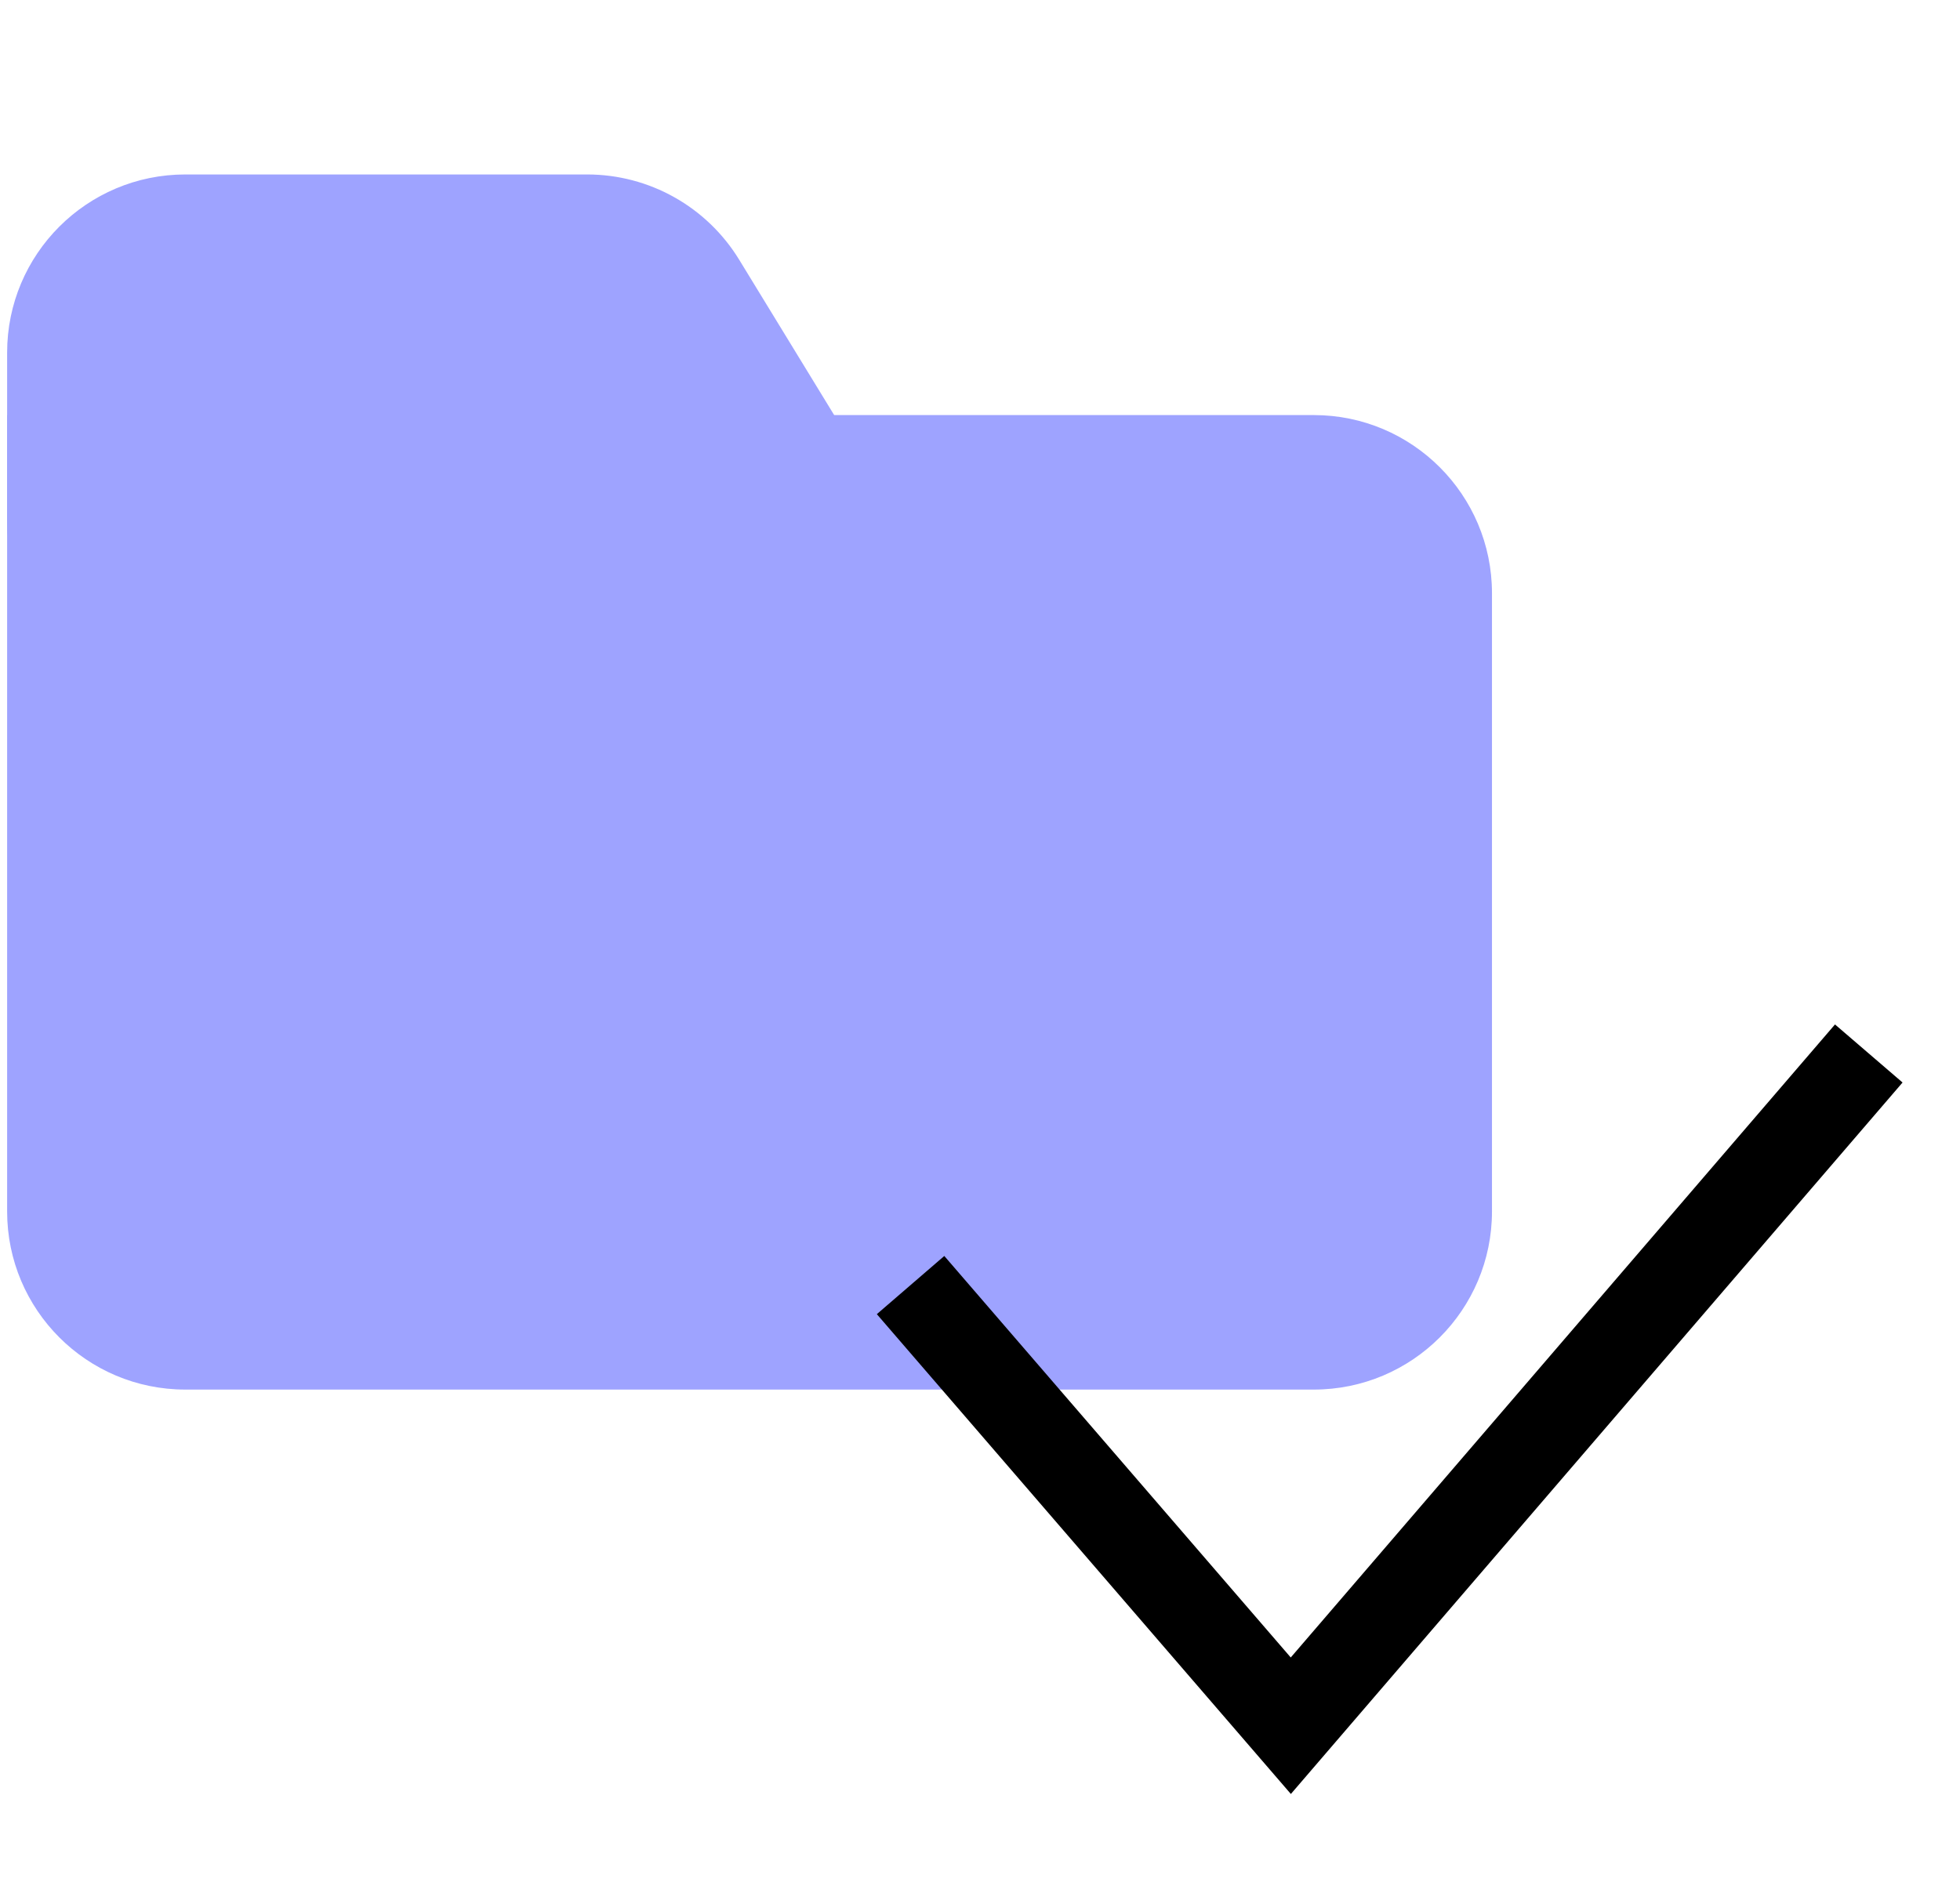
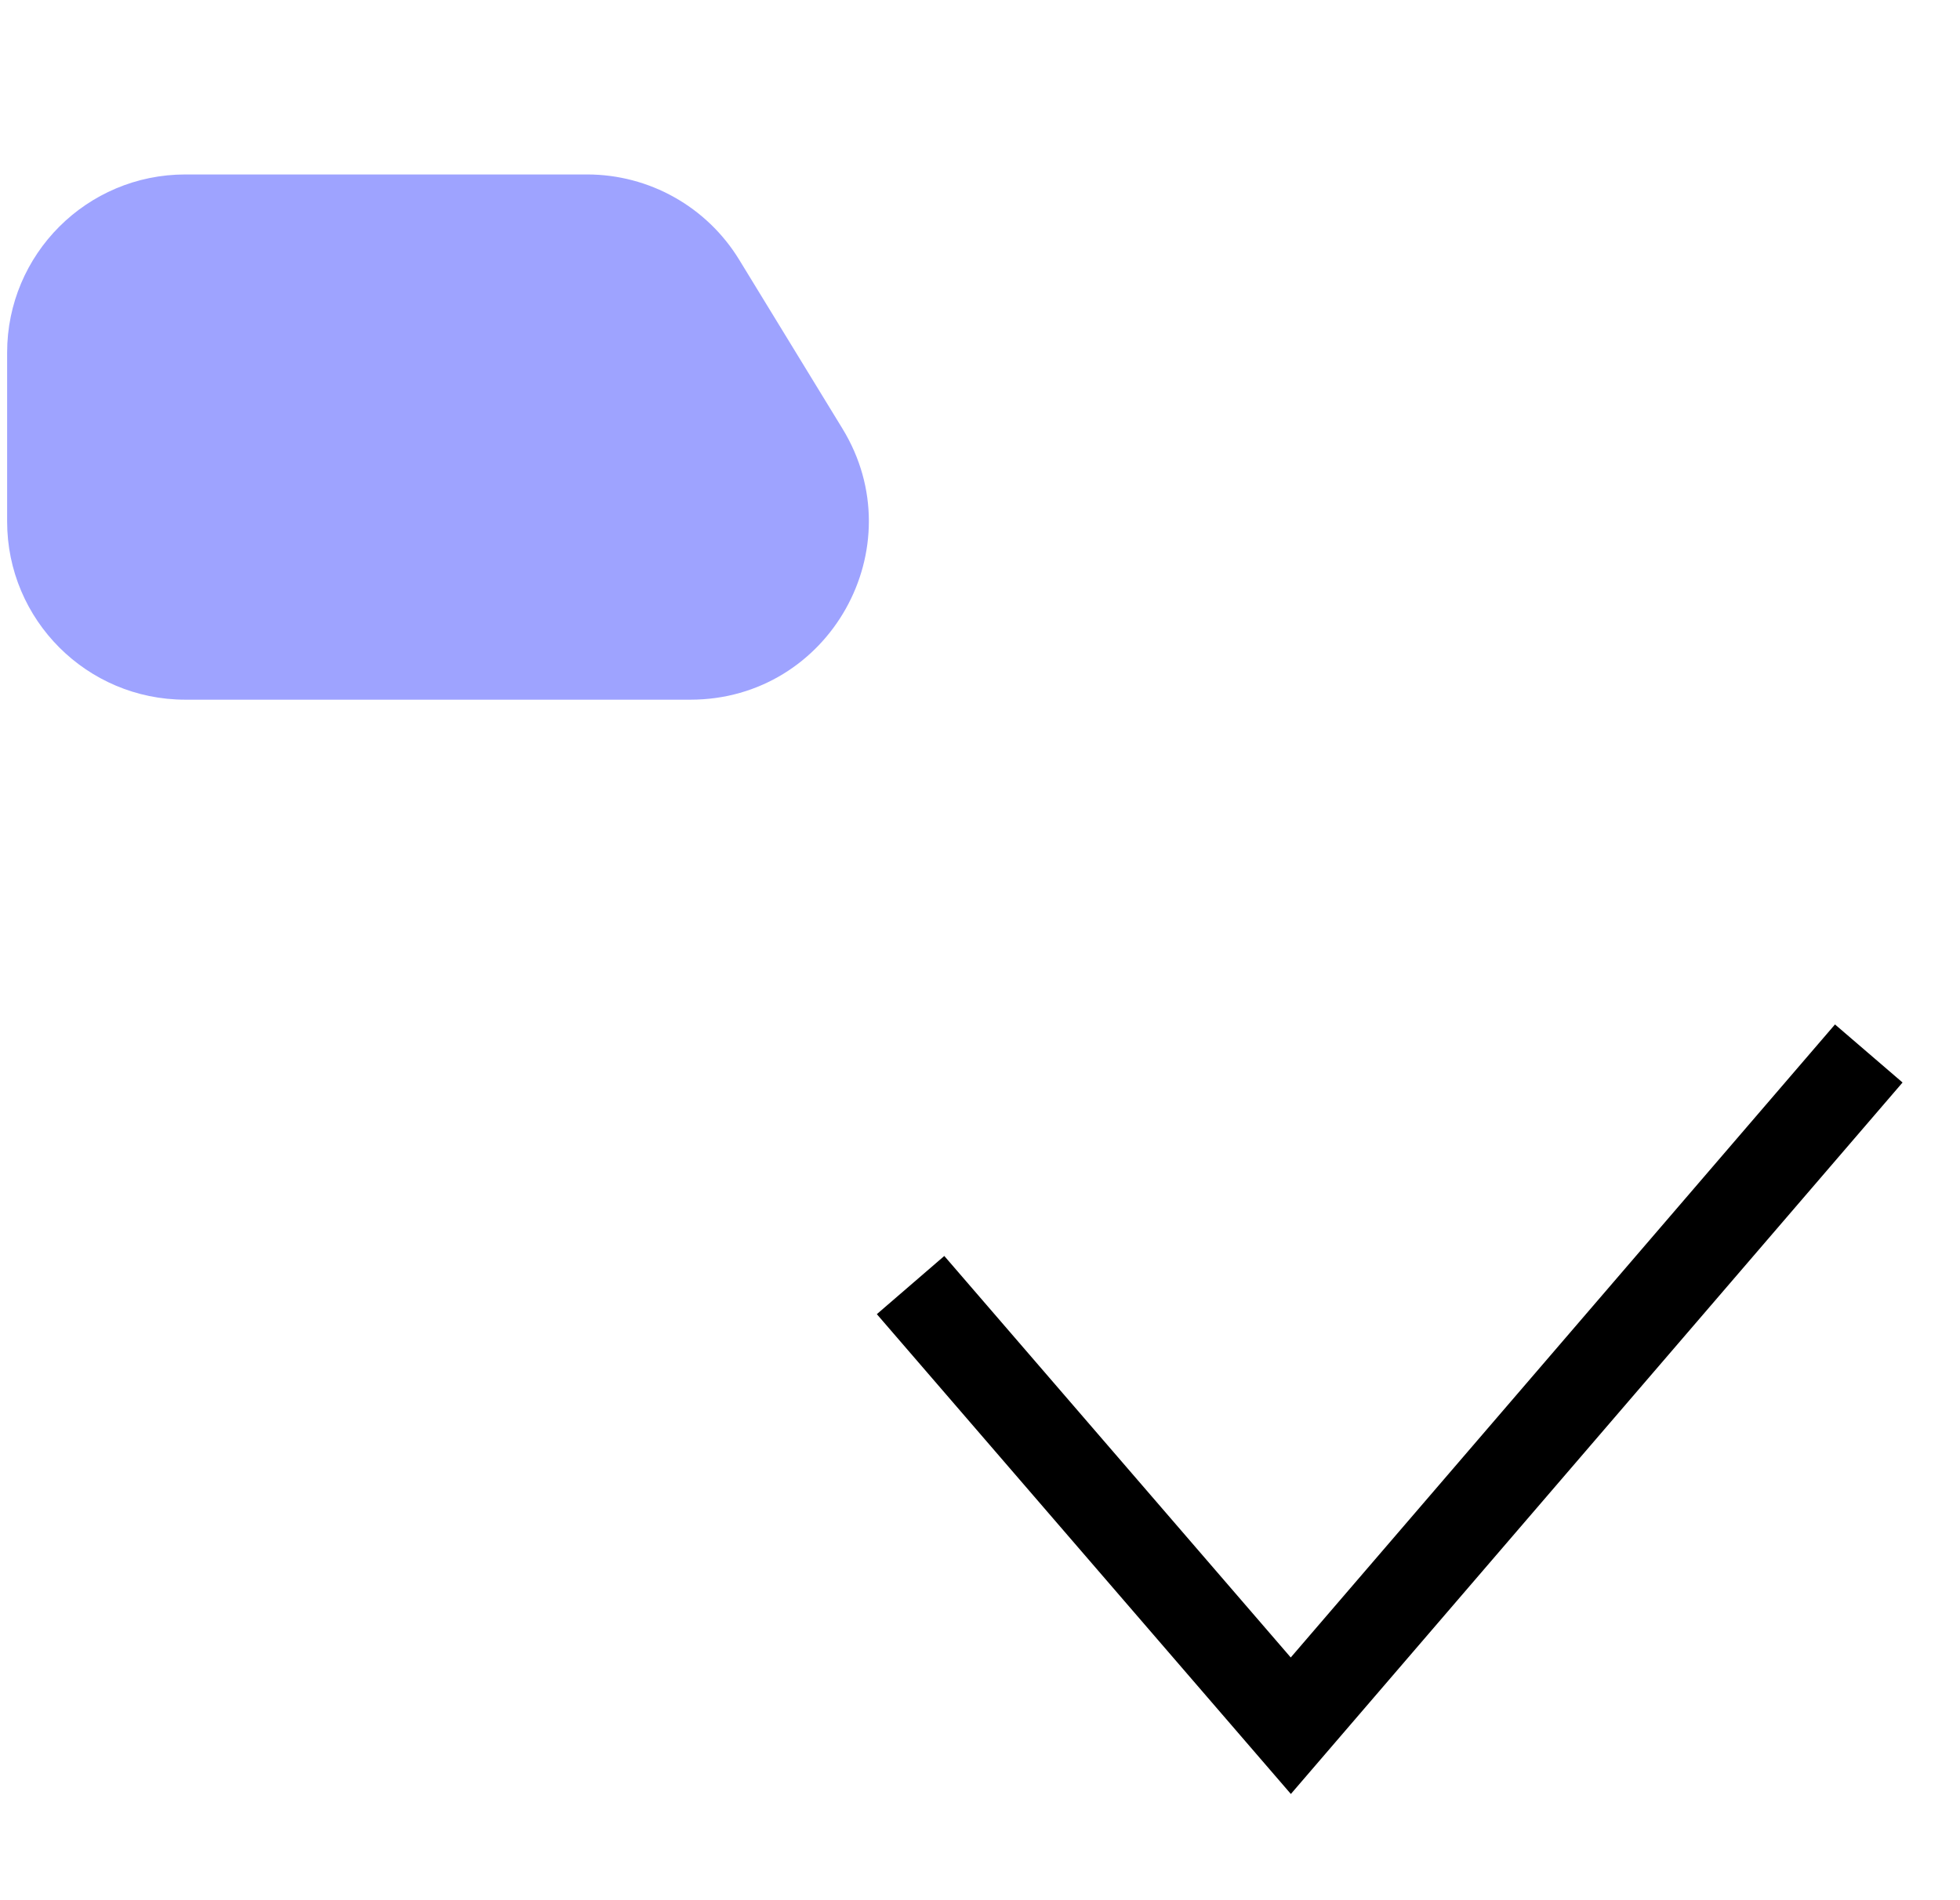
<svg xmlns="http://www.w3.org/2000/svg" width="33" height="32" viewBox="0 0 33 32" fill="none">
  <path d="M0.12 5.938C0.12 4.281 1.463 2.938 3.12 2.938H9.886C10.931 2.938 11.9 3.482 12.445 4.373L14.184 7.218C15.406 9.217 13.967 11.783 11.624 11.783H3.12C1.463 11.783 0.12 10.439 0.12 8.782V5.938Z" fill="#9EA3FF" />
-   <path d="M0.12 6.99H22.12C23.776 6.99 25.12 8.333 25.12 9.99V20.401C25.12 22.058 23.776 23.401 22.12 23.401H3.12C1.463 23.401 0.12 22.058 0.12 20.401V6.99Z" fill="#9EA3FF" />
  <path d="M15.331 21.641L21.733 29.062L31.464 17.741" stroke="black" stroke-width="1.5" />
</svg>